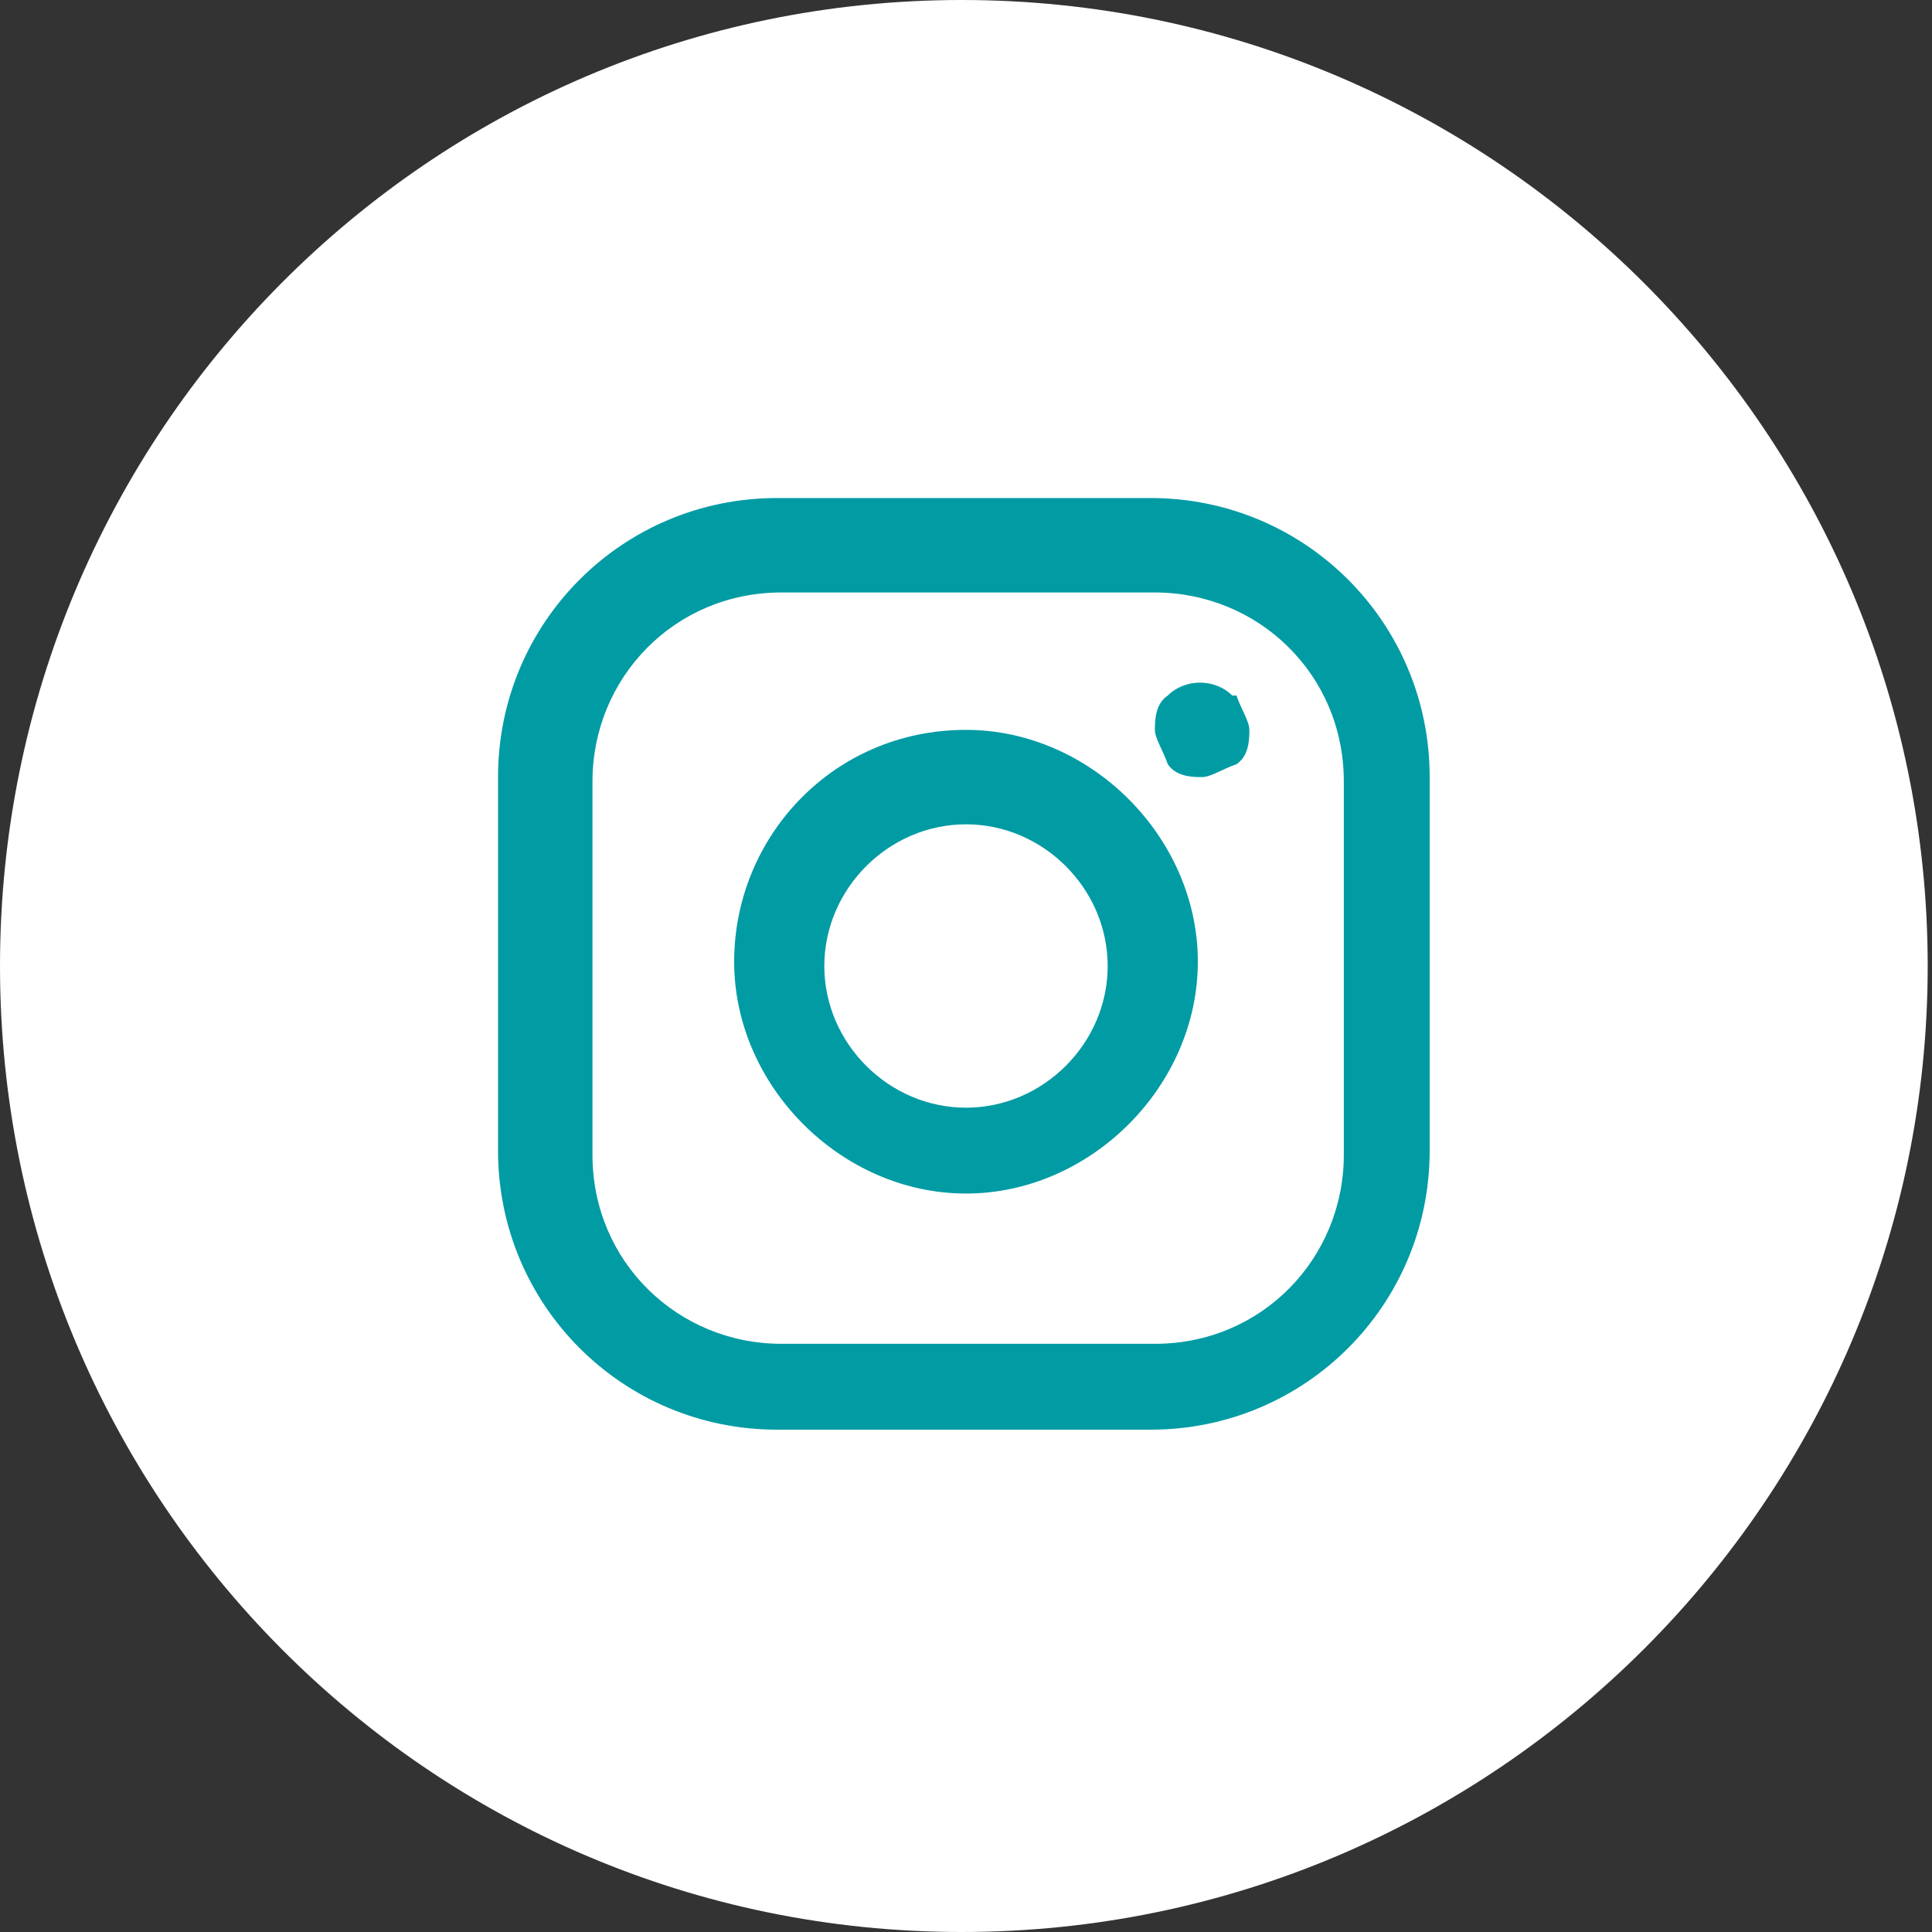
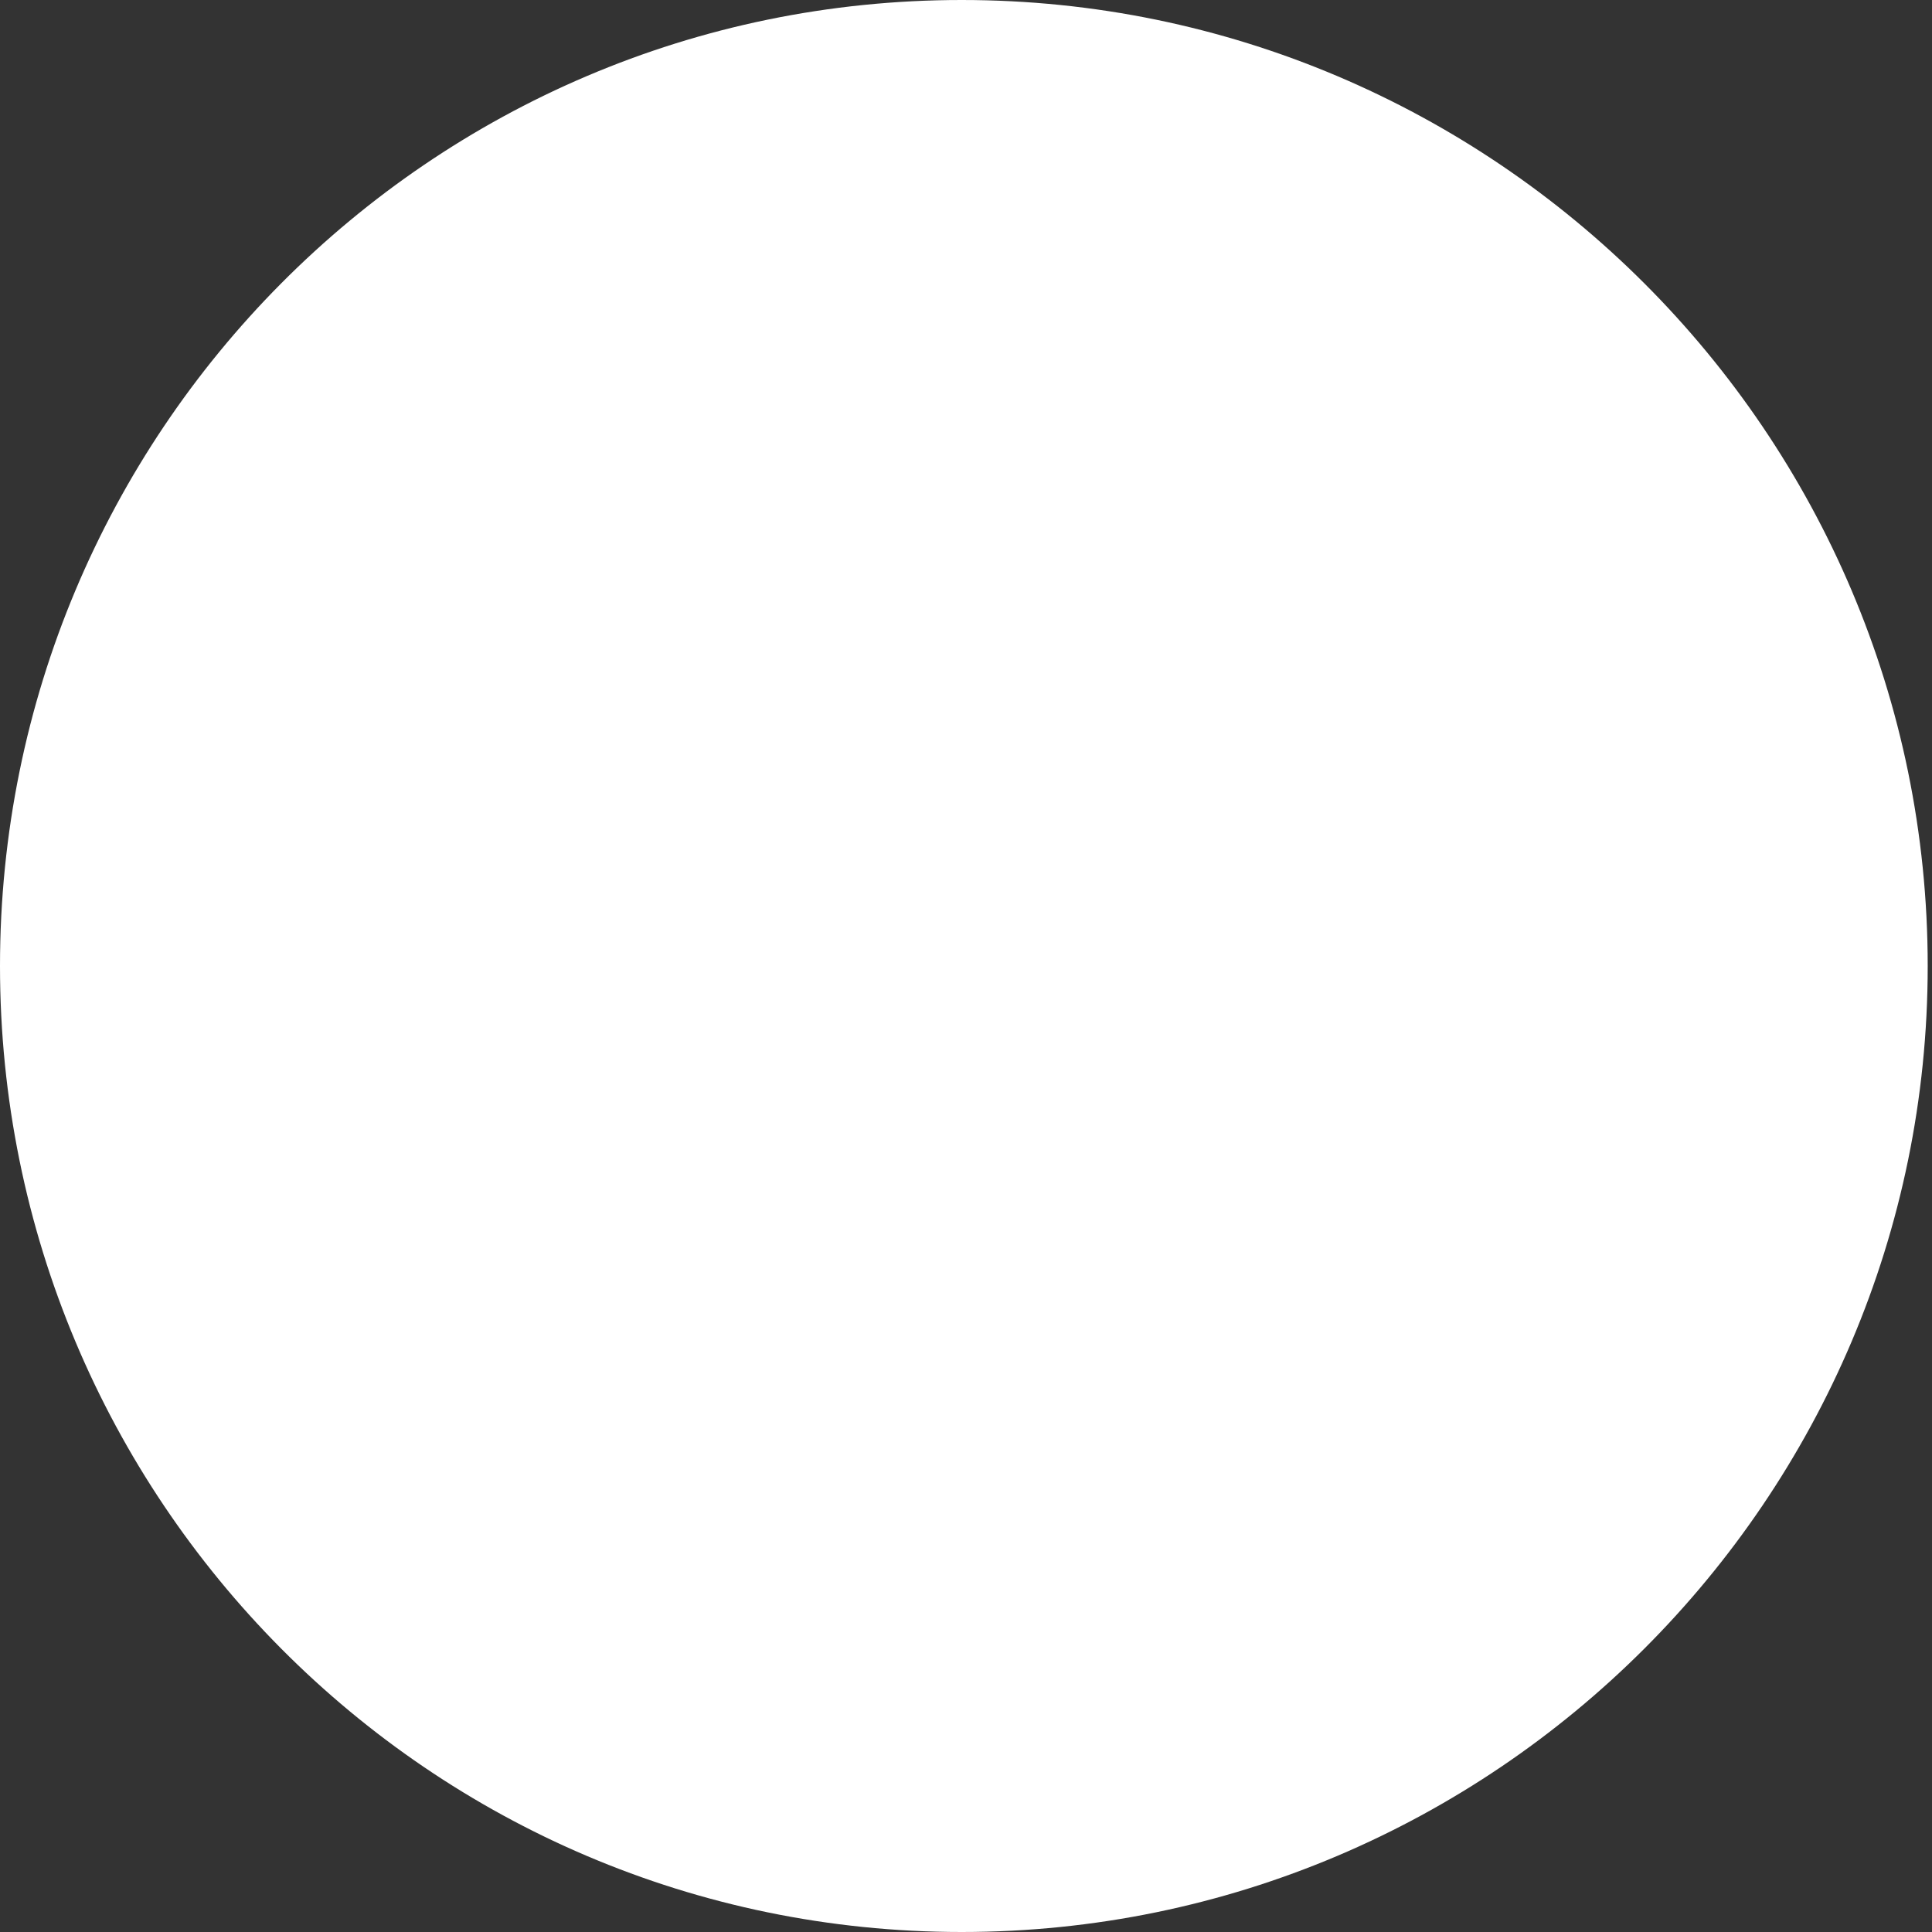
<svg xmlns="http://www.w3.org/2000/svg" version="1.1" viewBox="0 0 45 45">
  <rect x="0" y="0" width="45" height="45" fill="#333333" stroke="none" />
  <defs>
    <style>
      .cls-1, .cls-2 {
        stroke-miterlimit: 10;
      }

      .cls-1, .cls-3 {
        fill: none;
        stroke: #ca2860;
      }

      .cls-2 {
        fill: #019ba4;
        fill-rule: evenodd;
        stroke: #009ba4;
      }

      .cls-4 {
        fill: #019ba4;
      }

      .cls-5 {
        fill: #fff;
      }

      .cls-3 {
        stroke-width: 2px;
      }

      .cls-6 {
        display: none;
      }
    </style>
  </defs>
  <g>
    <g id="Ebene_1">
      <circle class="cls-5" cx="22.8" cy="22.5" r="21.1" />
      <g id="Gruppe_693" class="cls-6">
        <path id="Pfad_1462" class="cls-2" d="M19,32c7.1,0,12.9-5.6,13-12.7v-.8c.9-.7,1.6-1.4,2.2-2.3-.8.4-1.7.6-2.6.7.9-.6,1.6-1.4,2-2.5-.9.5-1.8.9-2.8,1.1-.8-1-2.1-1.5-3.3-1.5-2.5,0-4.5,2.1-4.6,4.6,0,.3,0,.7.1,1-3.7-.2-7.1-1.9-9.4-4.8-.4.7-.6,1.5-.6,2.3,0,1.5.8,2.9,2,3.8-.7,0-1.5-.2-2.1-.6h0c0,2.2,1.6,4.1,3.7,4.4-.4.1-.8.1-1.2.1s-.6,0-.9-.1c.6,1.9,2.3,3.2,4.3,3.2-1.6,1.3-3.6,2-5.7,2s-.7,0-1.1-.1c2,1.5,4.5,2.3,7,2.2" />
        <g id="Ellipse_187">
          <circle class="cls-1" cx="22.5" cy="22.5" r="22.5" />
          <circle class="cls-3" cx="22.5" cy="22.5" r="21.5" />
        </g>
      </g>
      <path class="cls-5" d="M22.4,45C10,45,0,34.9,0,22.5S10,0,22.4,0s22.5,10.1,22.5,22.5-10.1,22.5-22.5,22.5ZM22.4,2C11.1,2,1.9,11.2,1.9,22.5s9.2,20.5,20.5,20.5,20.5-9.2,20.5-20.5S33.7,2,22.4,2Z" />
-       <path class="cls-4" d="M26.8,11.6h-8.7c-3.6,0-6.5,2.9-6.5,6.5v8.7c0,3.6,2.9,6.5,6.5,6.5h8.7c3.6,0,6.5-2.9,6.5-6.5v-8.7c0-3.6-2.9-6.5-6.5-6.5h0ZM31.3,26.9c0,2.4-1.9,4.4-4.4,4.4h-8.7c-2.4,0-4.4-1.9-4.4-4.4v-8.7c0-2.4,1.9-4.4,4.4-4.4h8.7c2.4,0,4.4,1.9,4.4,4.4v8.7ZM22.5,17c-3.1,0-5.4,2.5-5.4,5.4s2.5,5.4,5.4,5.4,5.4-2.5,5.4-5.4-2.5-5.4-5.4-5.4ZM22.5,25.8c-1.8,0-3.3-1.5-3.3-3.3s1.5-3.3,3.3-3.3,3.3,1.5,3.3,3.3-1.5,3.3-3.3,3.3ZM28.8,16.2c.1.3.3.6.3.8s0,.6-.3.8c-.3.1-.6.3-.8.3s-.6,0-.8-.3c-.1-.3-.3-.6-.3-.8s0-.6.3-.8c.4-.4,1.1-.4,1.5,0h.1Z" />
    </g>
  </g>
</svg>